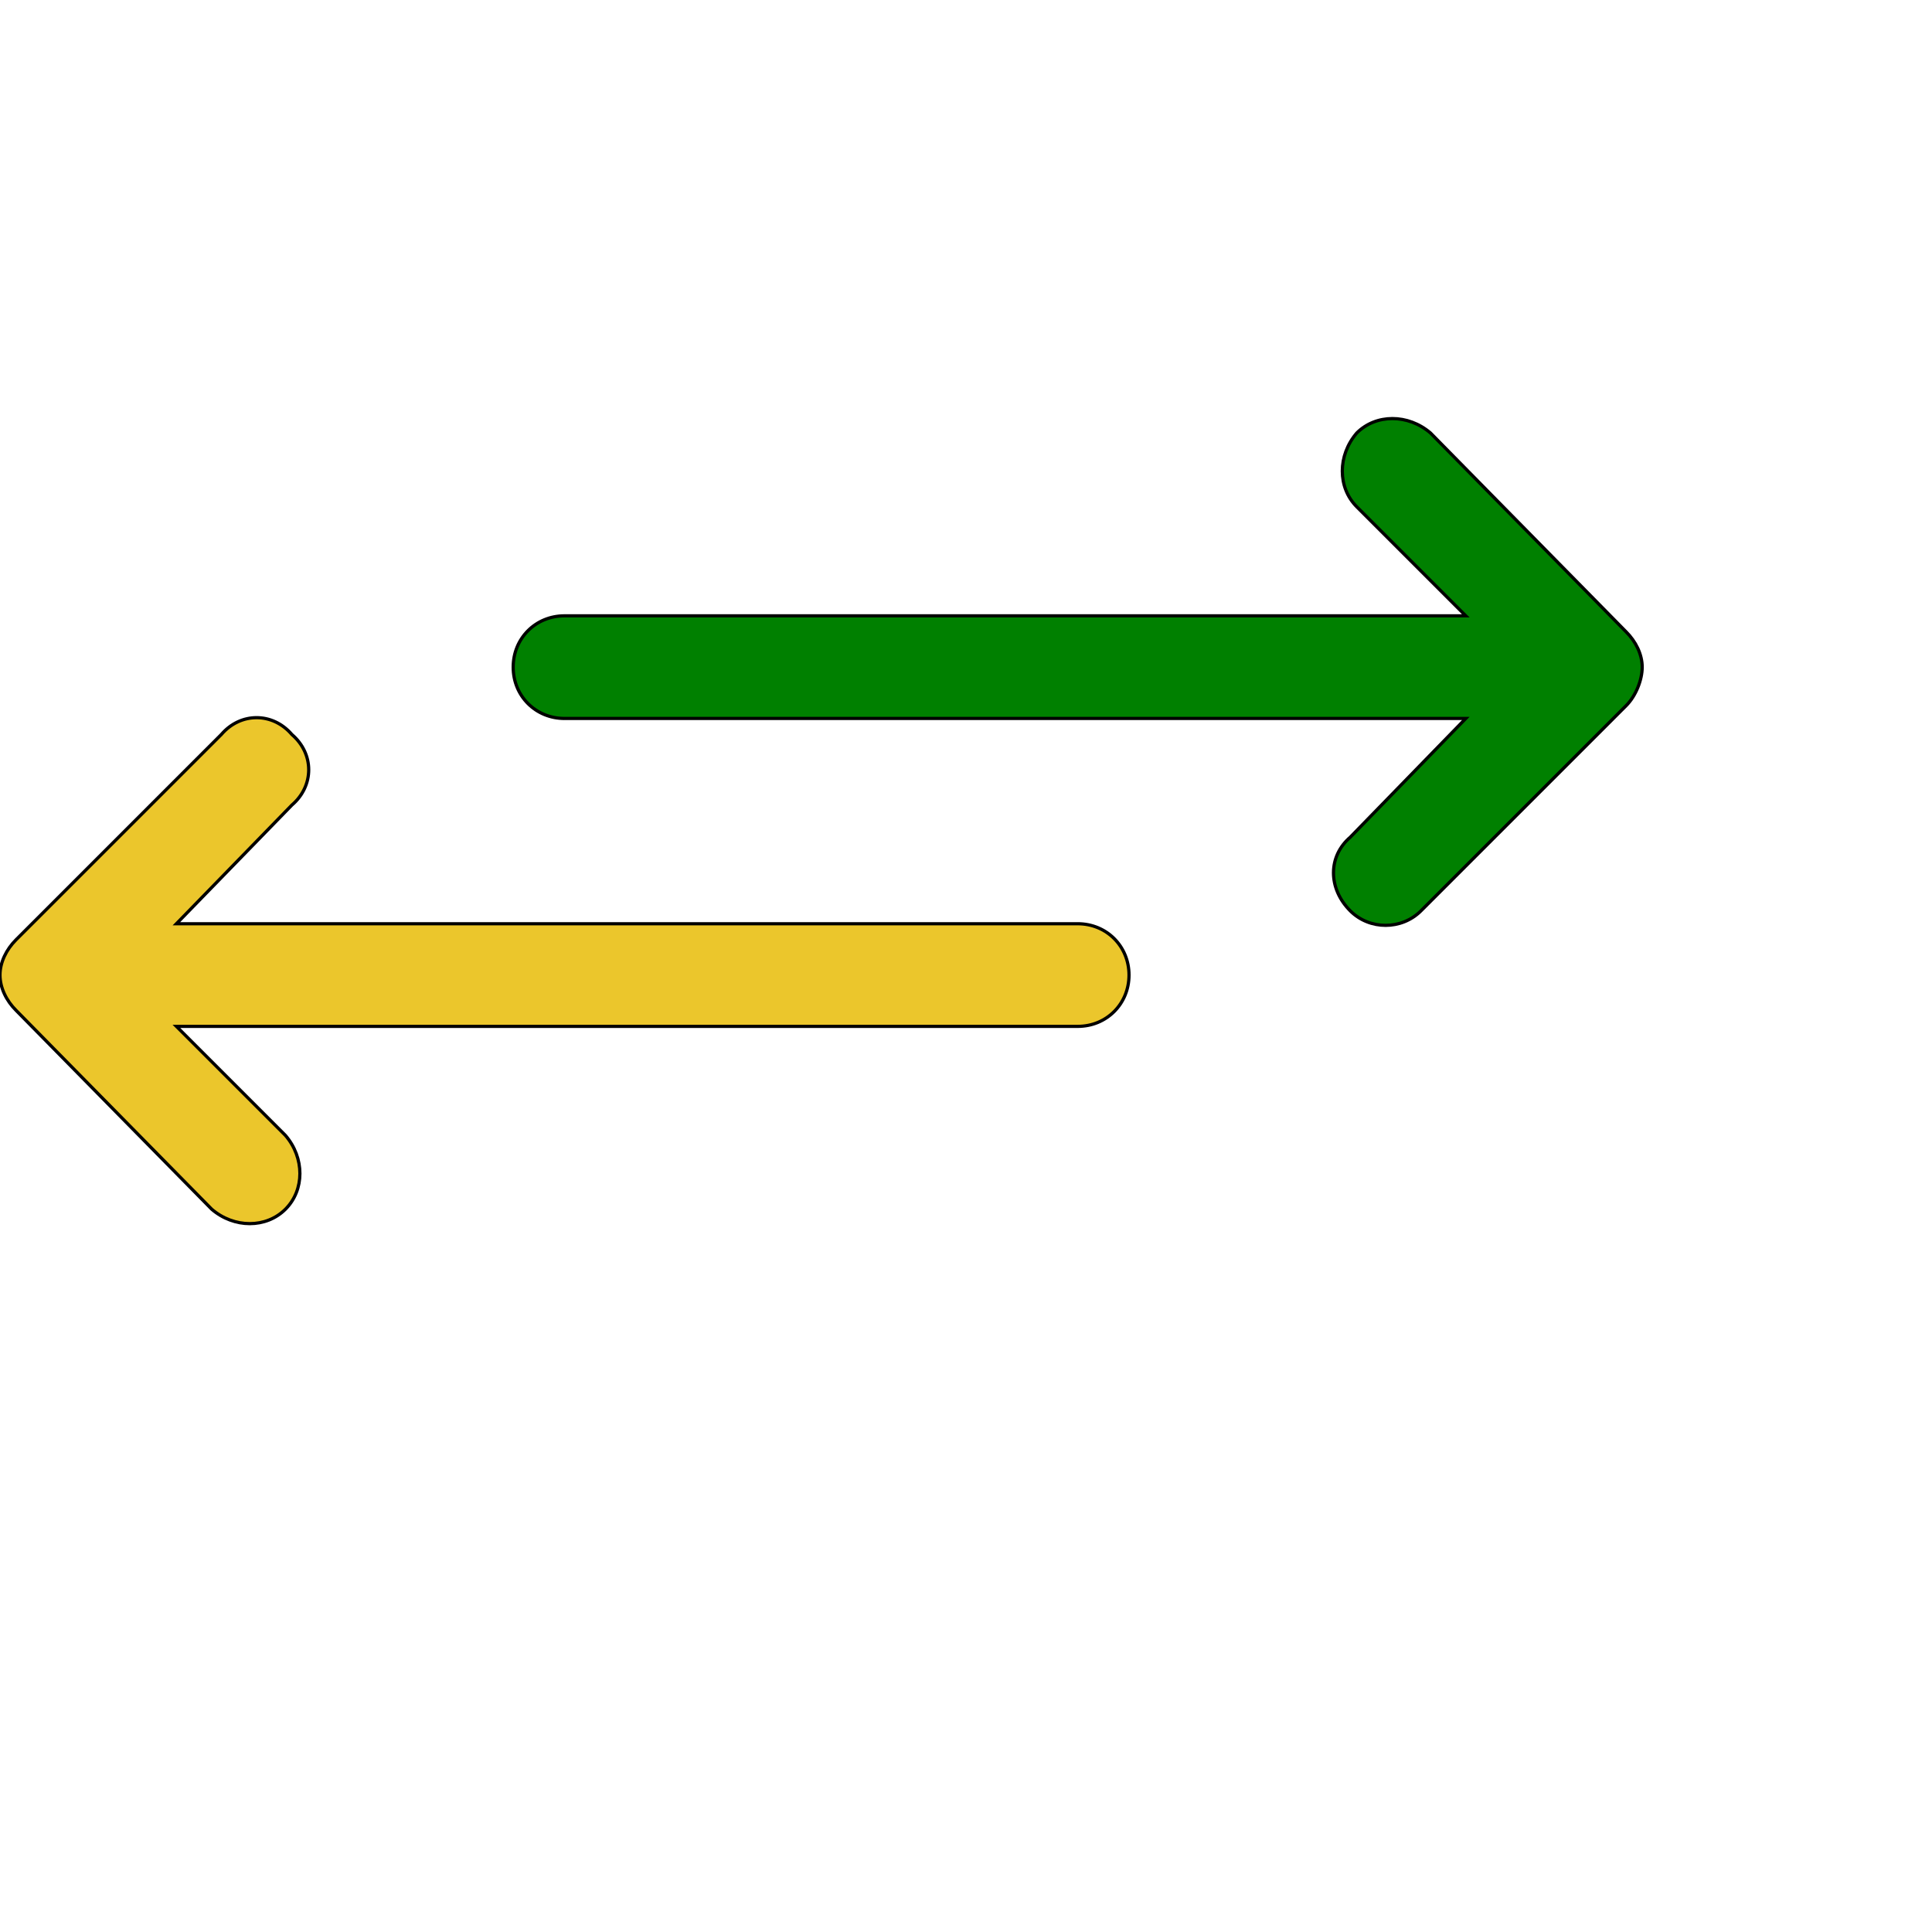
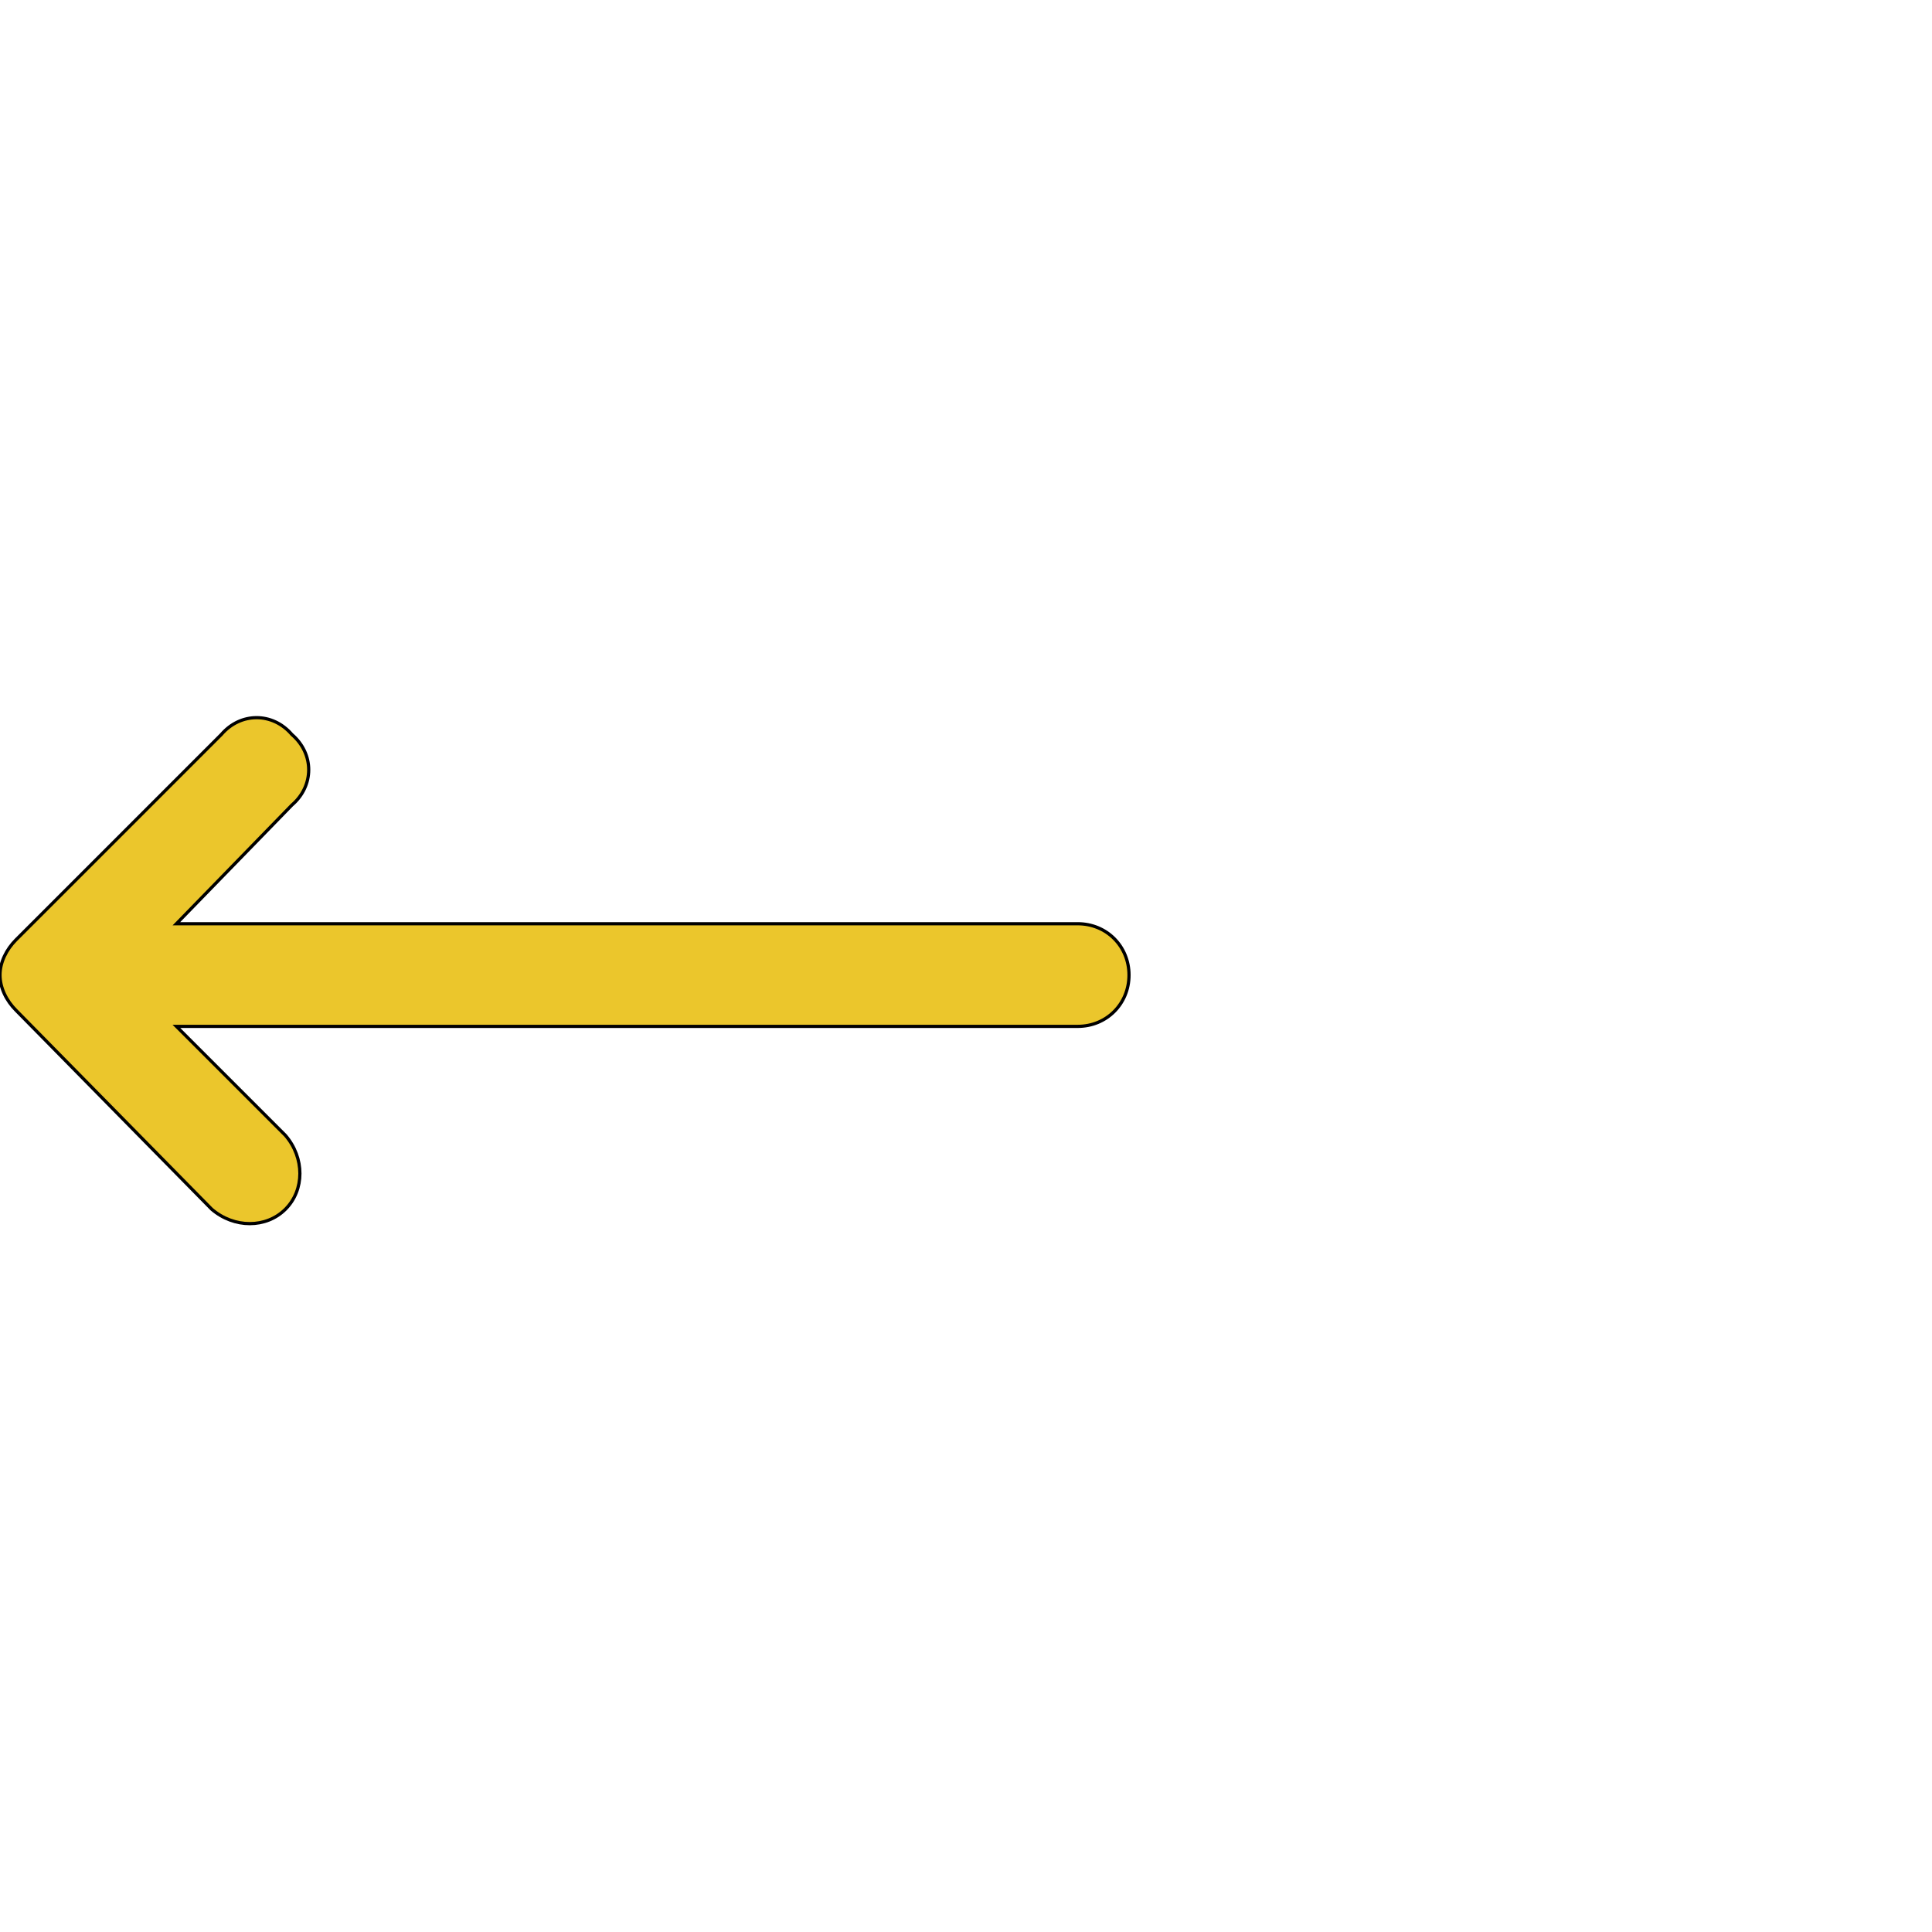
<svg xmlns="http://www.w3.org/2000/svg" id="th_ele_arrow-left-right-1" width="100%" height="100%" version="1.1" preserveAspectRatio="xMidYMin slice" data-uid="ele_arrow-left-right-1" data-keyword="ele_arrow-left-right-1" viewBox="0 0 512 512" transform="matrix(0.85,0,0,0.85,0,0)" data-colors="[&quot;#ffffff&quot;,&quot;#ebc62c&quot;,&quot;#008000&quot;]">
  <defs id="SvgjsDefs7058" fill="#ffffff" />
  <path id="th_ele_arrow-left-right-1_0" d="M89 377C95 371 95 361 89 354L55 320L336 320C345 320 352 313 352 304C352 295 345 288 336 288L55 288L91 251C98 245 98 235 91 229C85 222 75 222 69 229L5 293C2 296 0 300 0 304C0 308 2 312 5 315L66 377C73 383 83 383 89 377Z " fill-rule="evenodd" fill="#ebc62c" stroke-width="1" stroke="#000000" />
-   <path id="th_ele_arrow-left-right-1_1" d="M507 197L446 135C439 129 429 129 423 135C417 142 417 152 423 158L457 192L176 192C167 192 160 199 160 208C160 217 167 224 176 224L457 224L421 261C414 267 414 277 421 284C427 290 437 290 443 284L507 220C510 217 512 212 512 208C512 204 510 200 507 197Z " fill-rule="evenodd" fill="#008000" stroke-width="1" stroke="#000000" />
</svg>